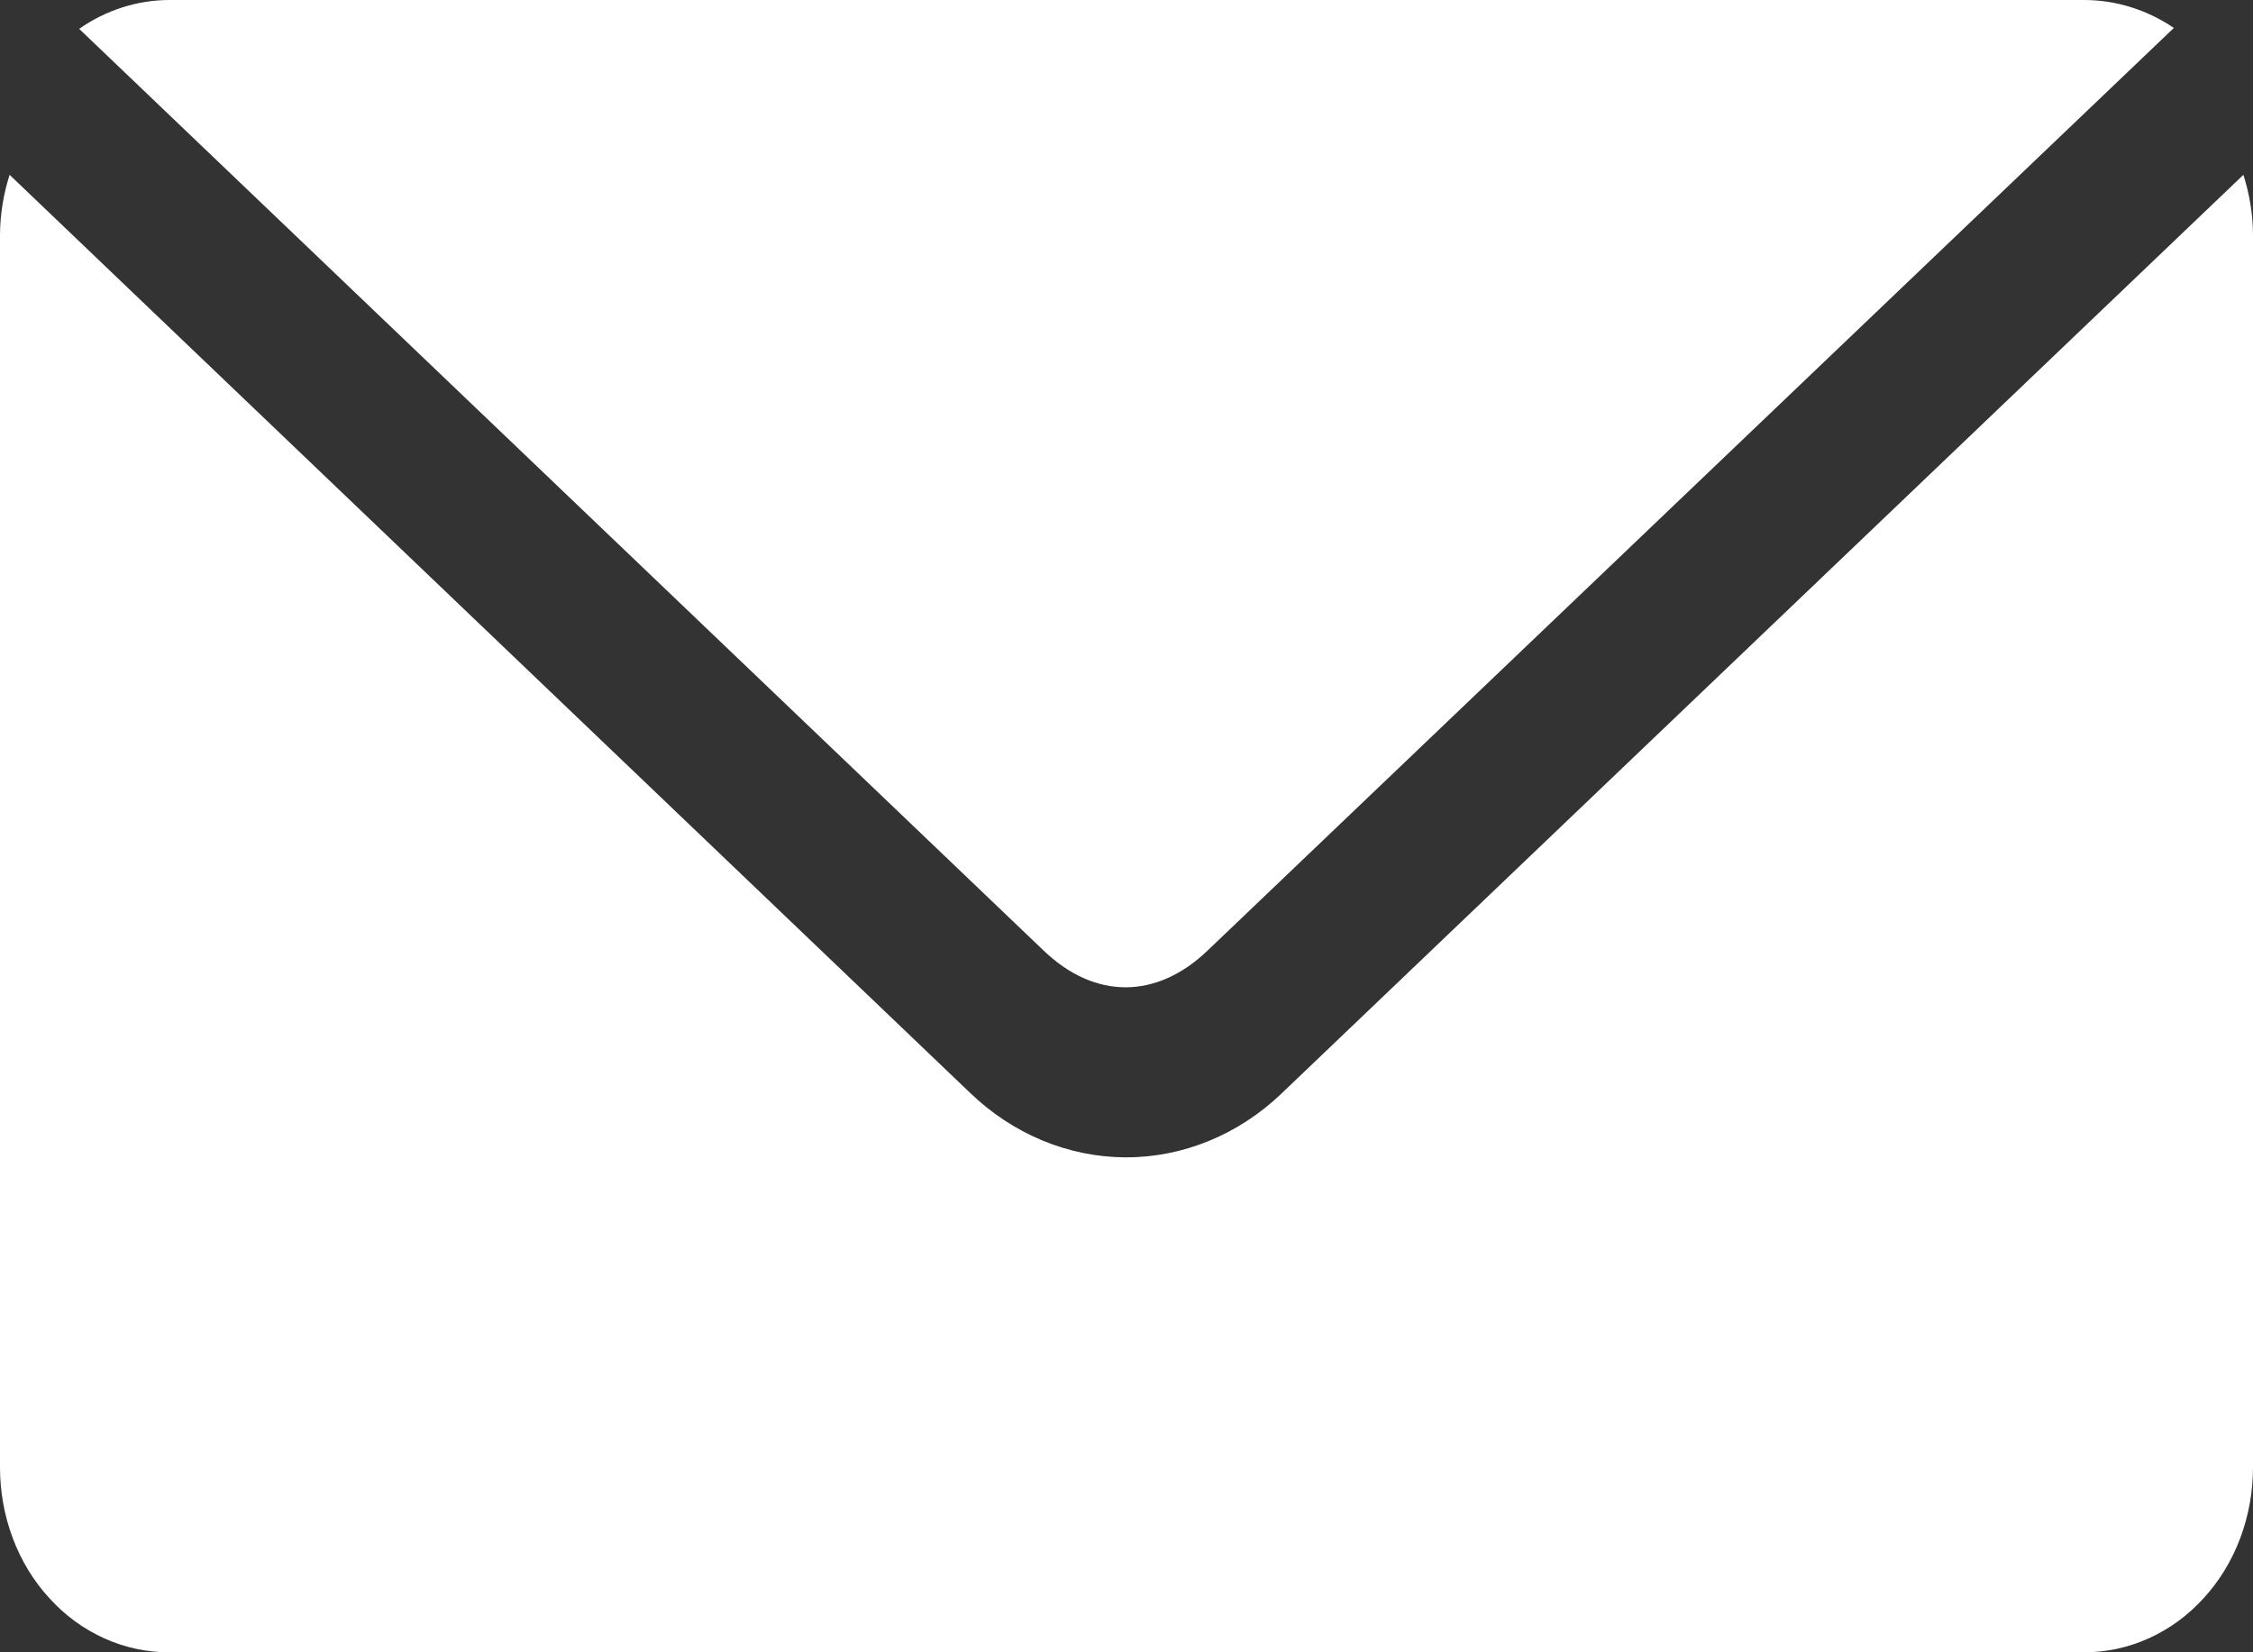
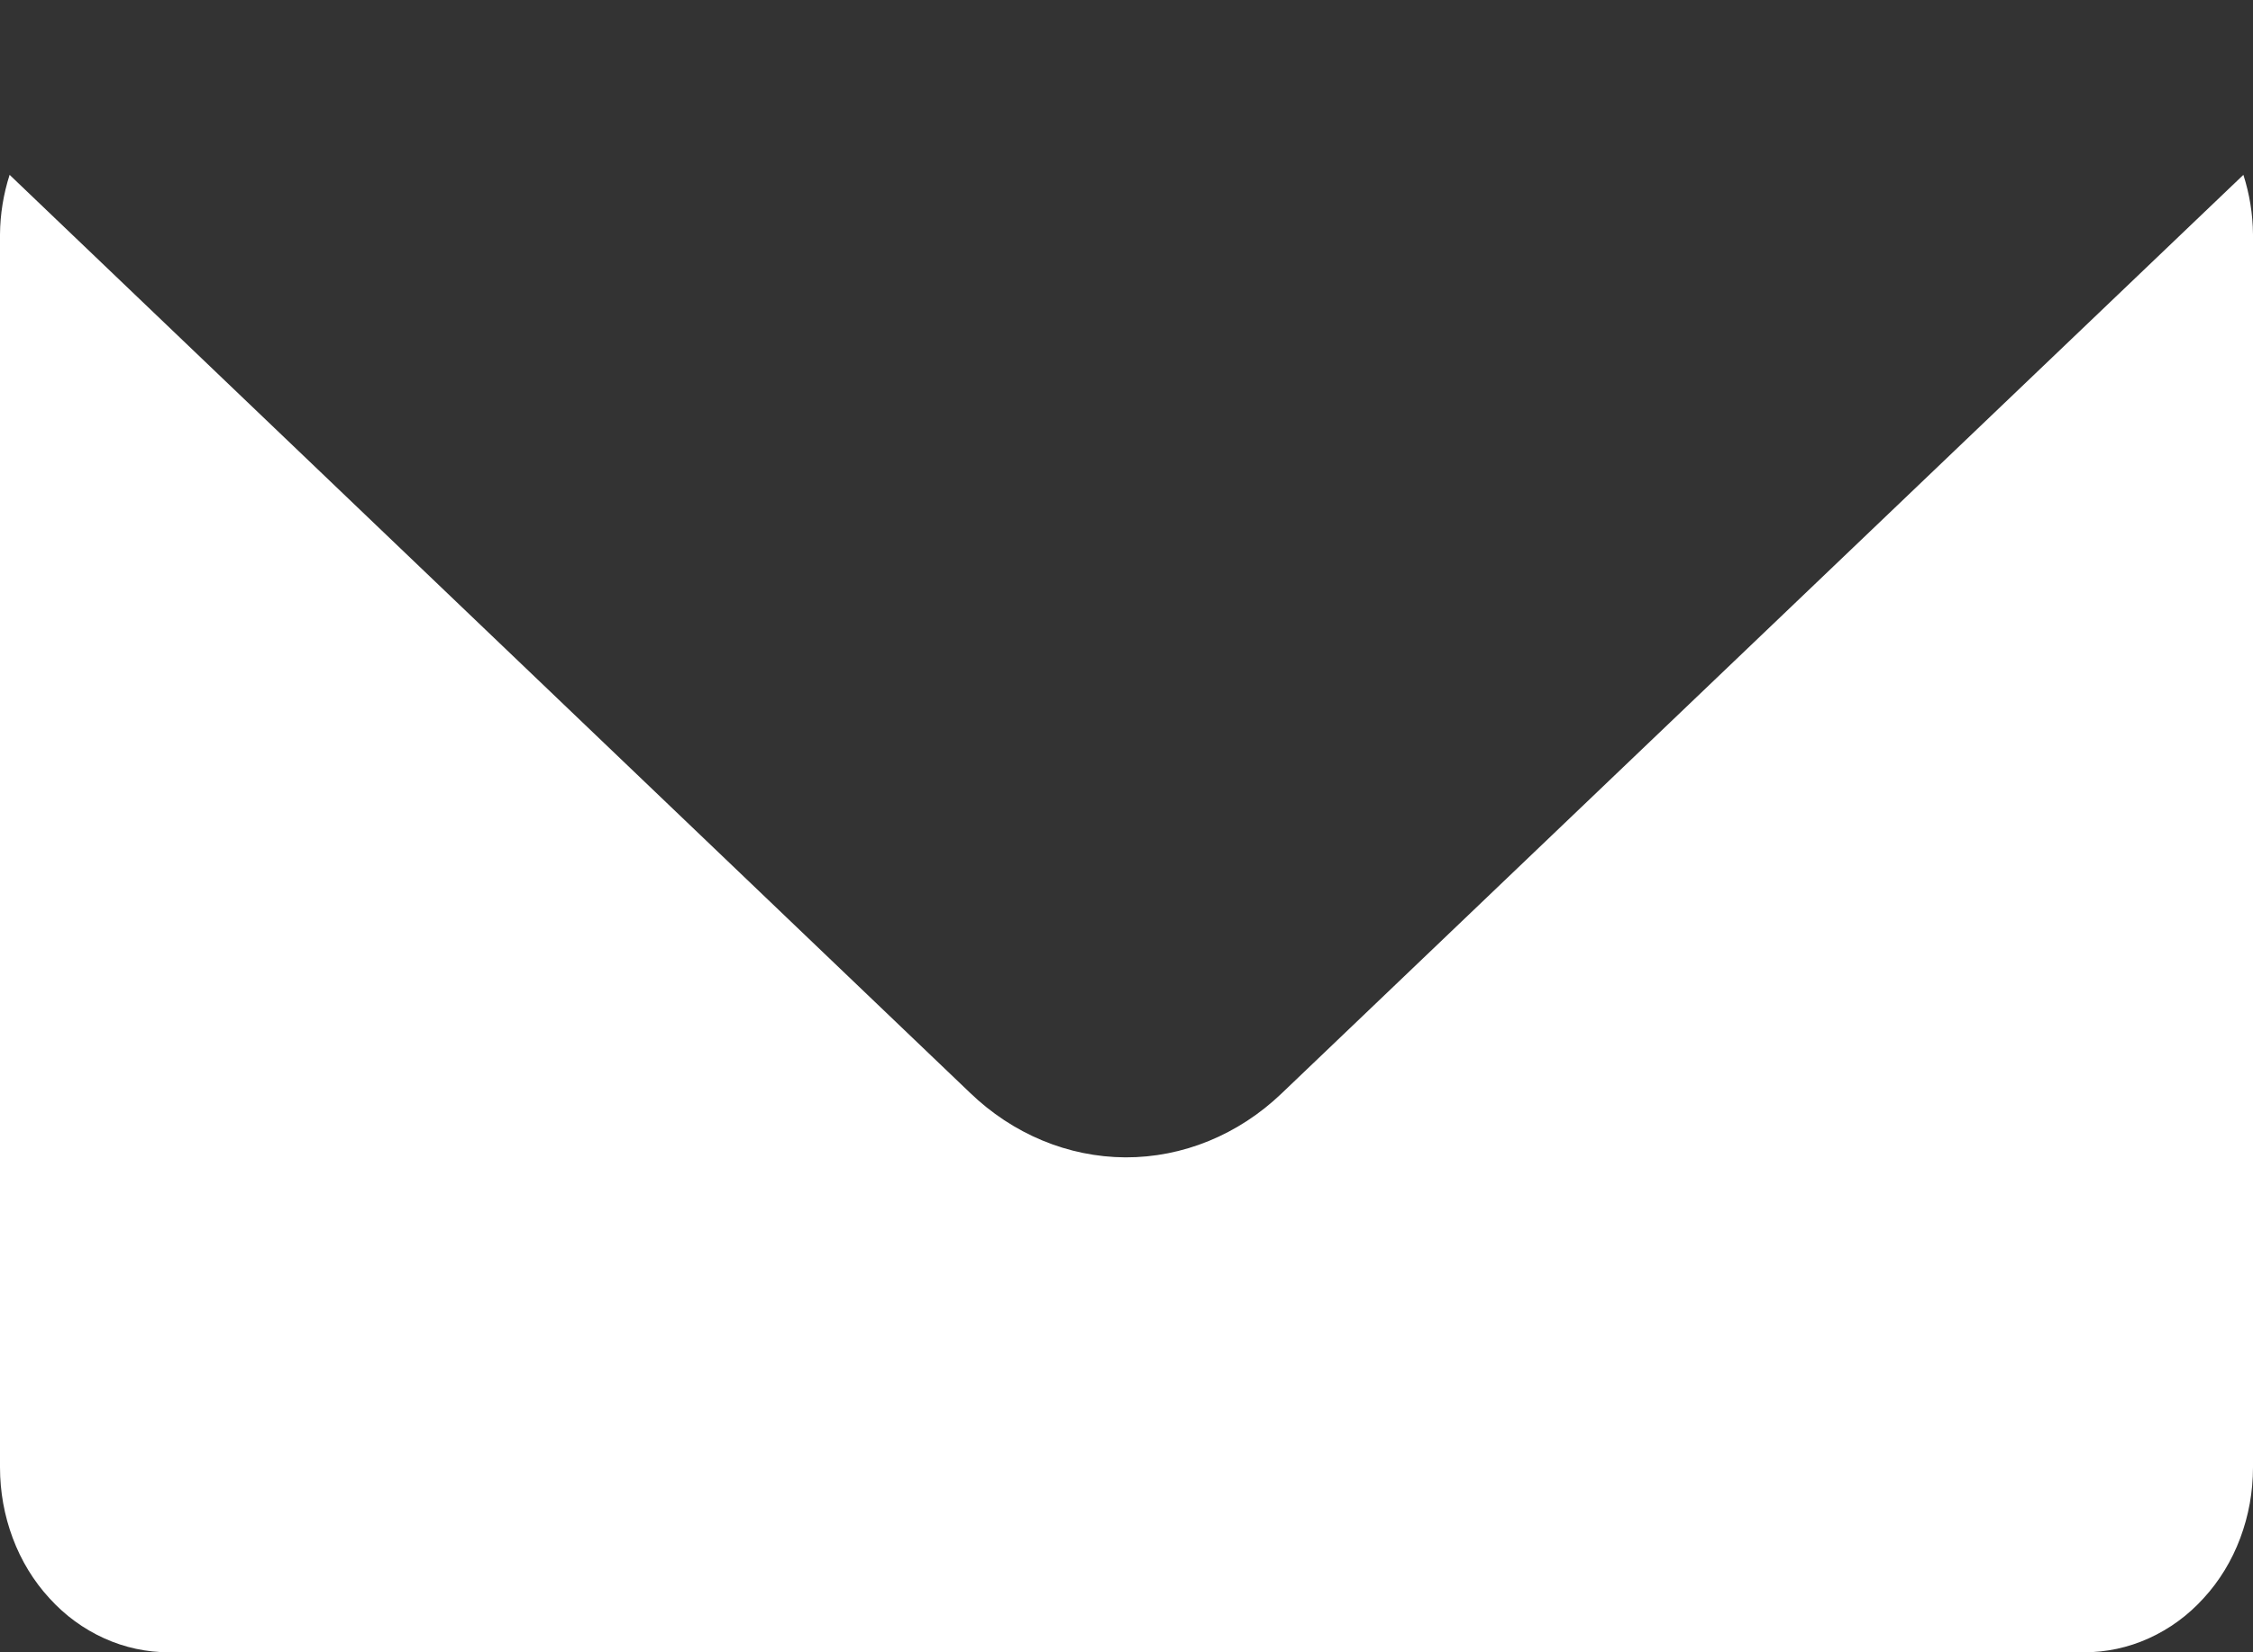
<svg xmlns="http://www.w3.org/2000/svg" width="15" height="11" viewBox="0 0 15 11" fill="none">
  <rect x="0" y="0" width="15" height="11" fill="#333333" stroke="none" />
-   <path d="M1.125 0C0.913 0.001 0.706 0.067 0.527 0.192L6.949 6.329C7.288 6.654 7.699 6.654 8.039 6.329L14.473 0.186C14.293 0.064 14.086 -0 13.875 0H1.125V0Z" fill="white" />
  <path d="M0.064 1.164C0.023 1.292 0.001 1.426 2.45186e-06 1.561V9.769C-0 9.931 0.029 10.091 0.085 10.24C0.141 10.39 0.224 10.526 0.329 10.64C0.433 10.755 0.557 10.845 0.694 10.907C0.831 10.969 0.977 11 1.125 11H13.875C14.023 11 14.169 10.969 14.306 10.907C14.443 10.845 14.567 10.755 14.671 10.64C14.776 10.526 14.859 10.39 14.915 10.24C14.971 10.091 15 9.931 15 9.769V1.561C14.999 1.426 14.977 1.292 14.936 1.164L8.531 7.281C8.244 7.555 7.875 7.706 7.493 7.705C7.111 7.703 6.743 7.55 6.457 7.274L0.064 1.164Z" fill="white" />
</svg>